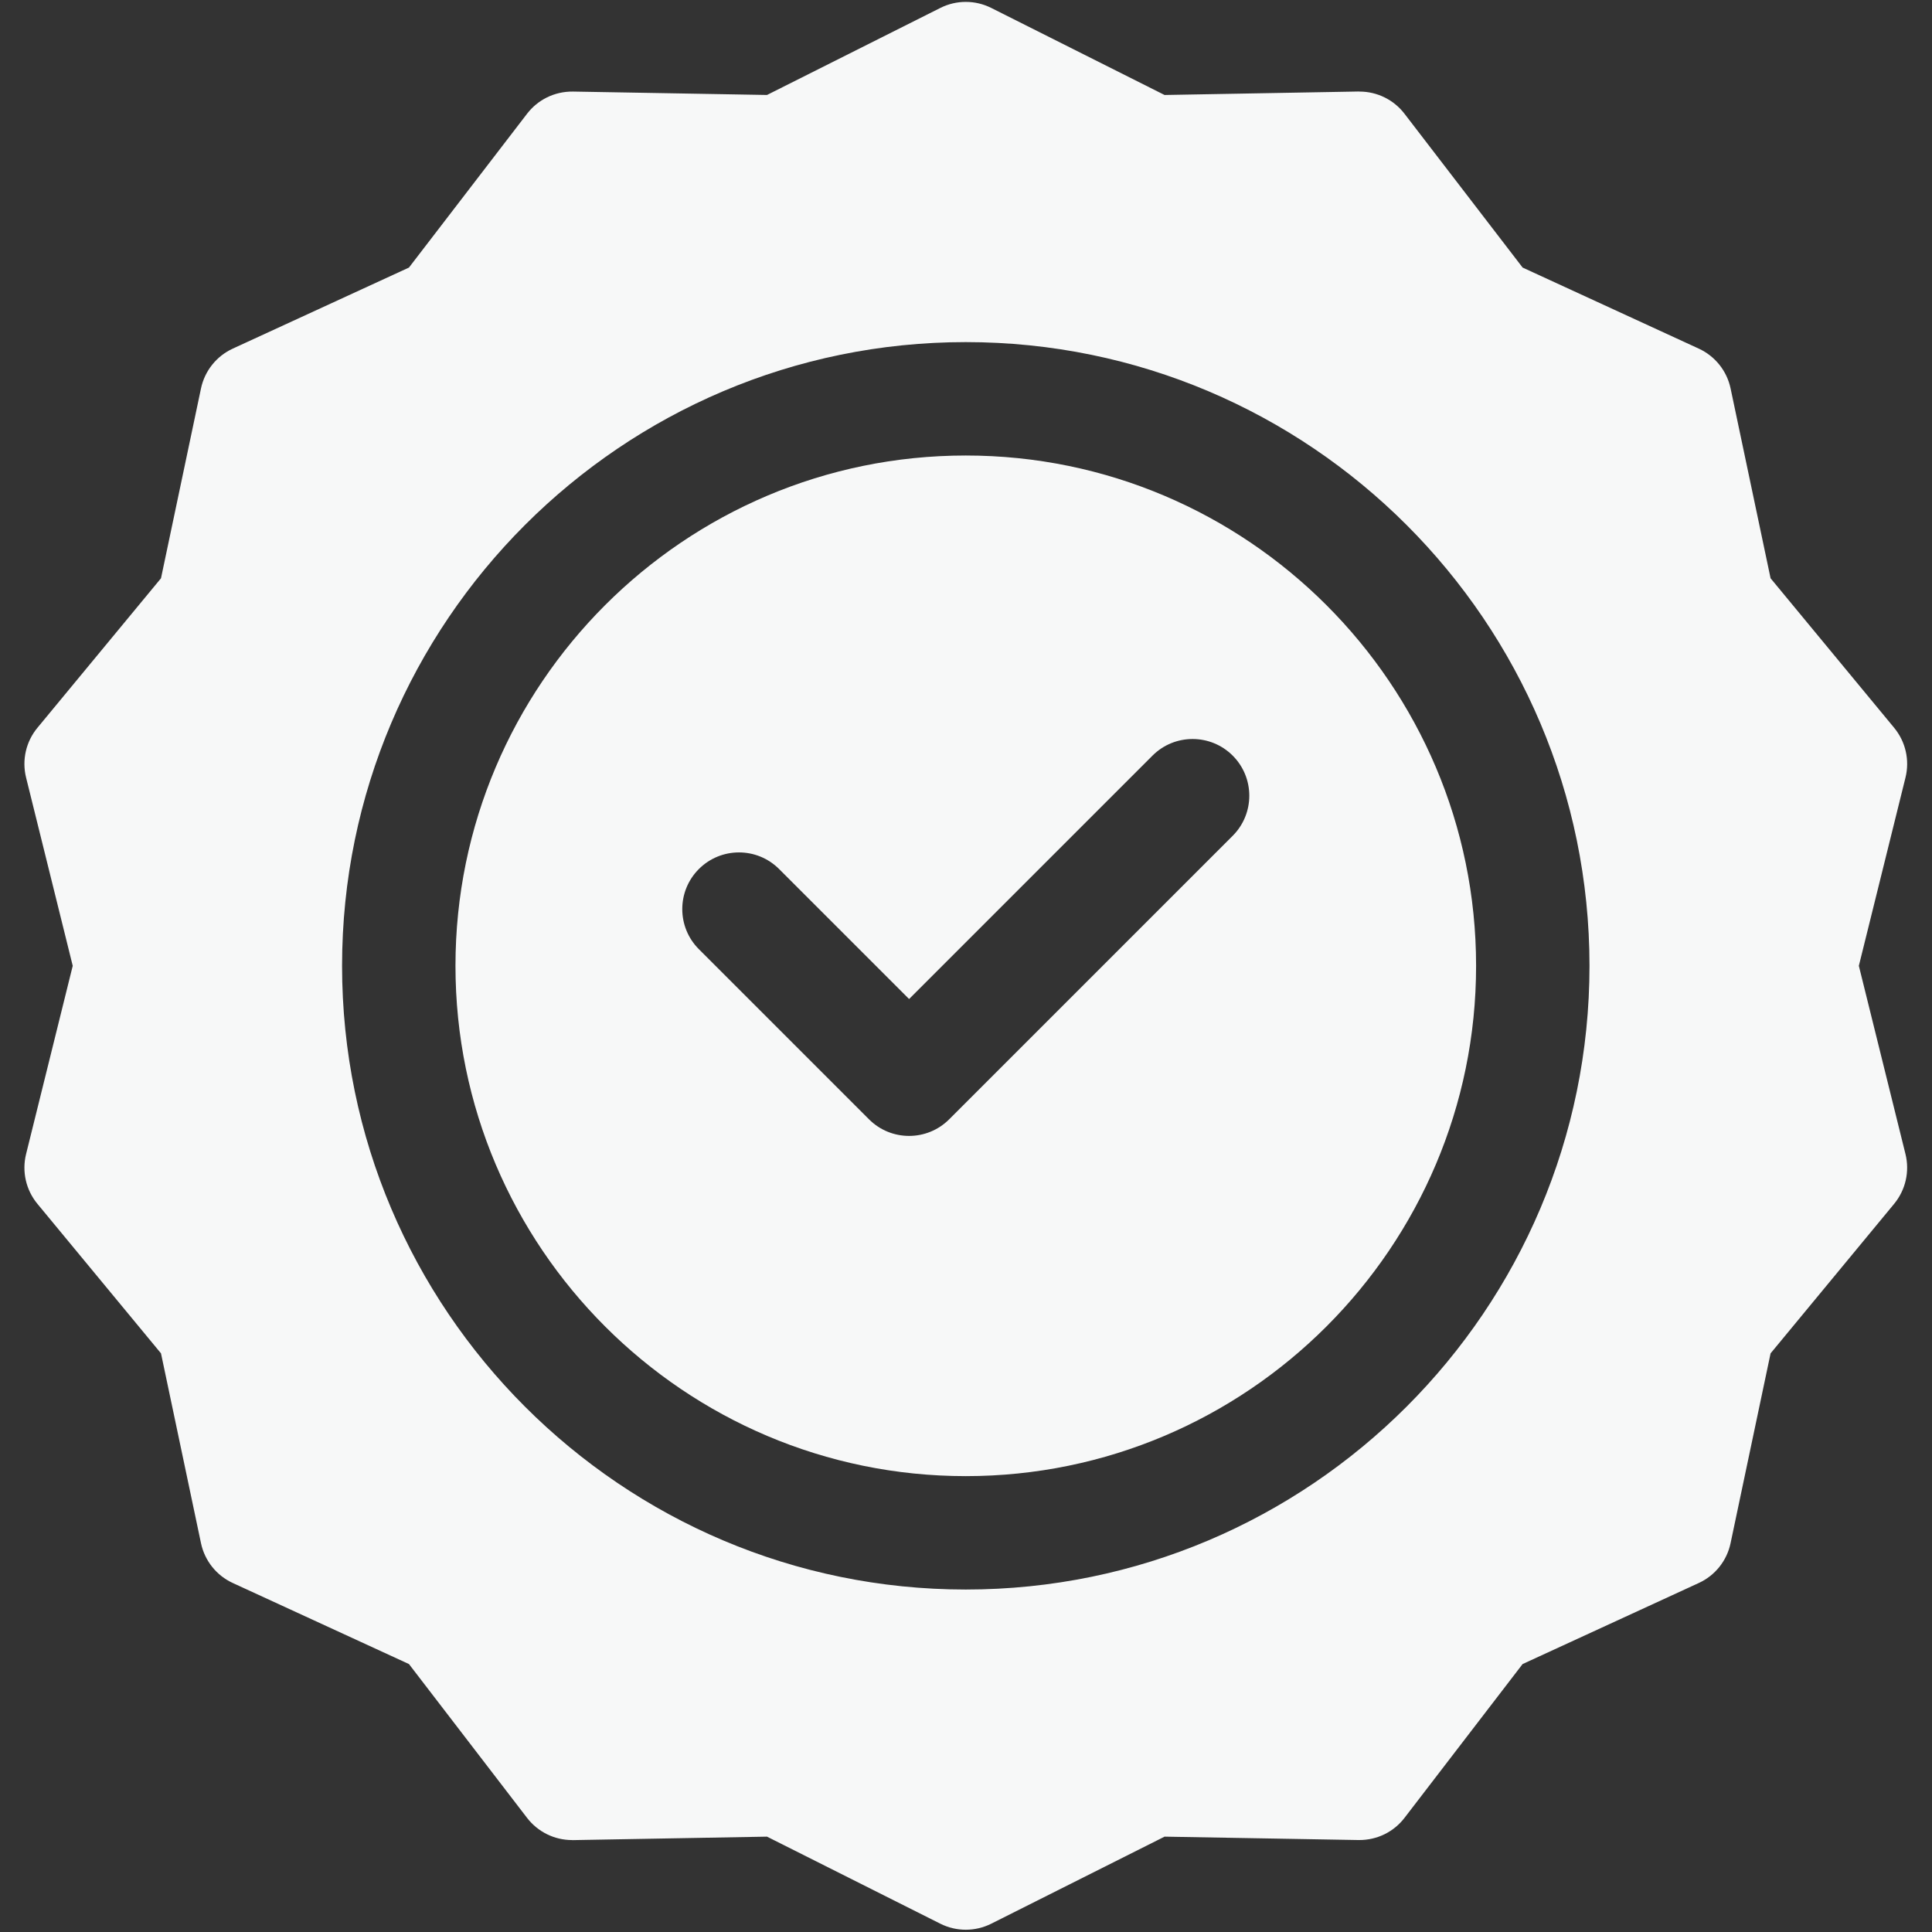
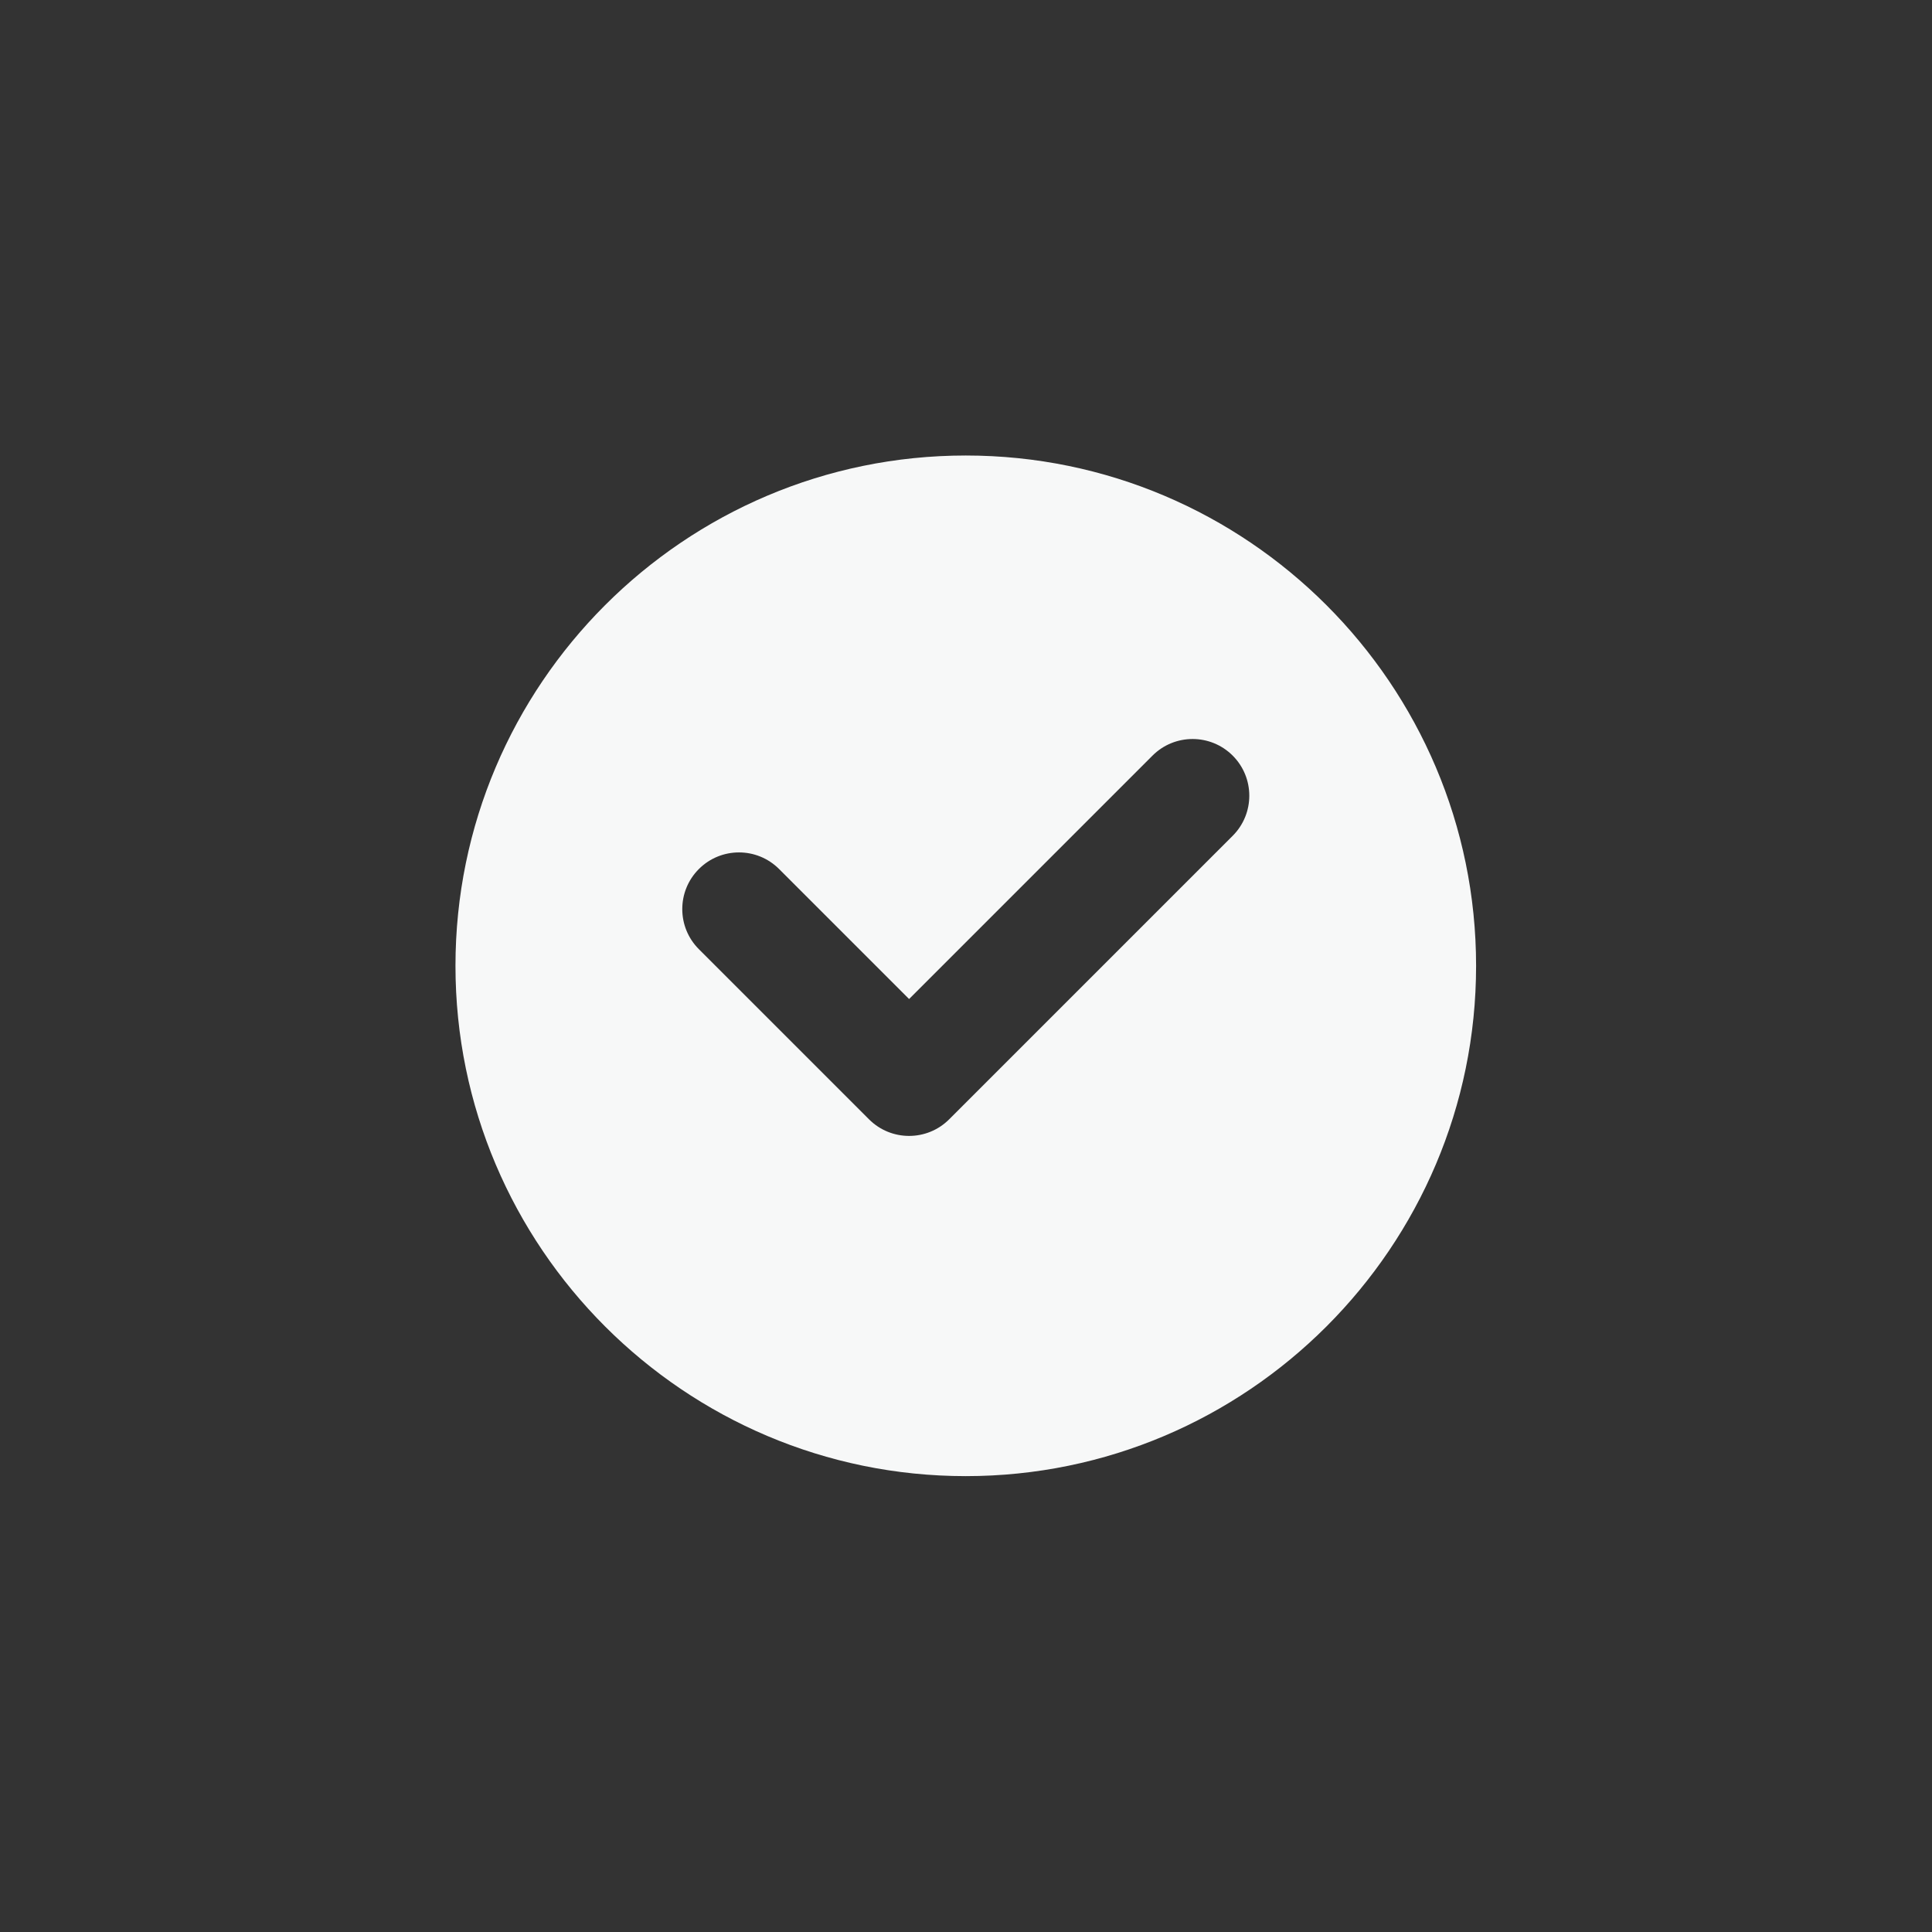
<svg xmlns="http://www.w3.org/2000/svg" width="500" viewBox="0 0 375 375" height="500" preserveAspectRatio="xMidYMid meet">
  <rect x="0" y="0" width="375" height="375" fill="#333333" stroke="none" />
  <defs>
    <clipPath id="a805eecdc3">
-       <path d="M 4.09 0 L 370.84 0 L 370.84 375 L 4.09 375 Z M 4.09 0 " clip-rule="nonzero" />
-     </clipPath>
+       </clipPath>
  </defs>
  <path fill="#f7f8f8" d="M 187.457 88.414 C 132.84 88.414 88.406 132.848 88.406 187.465 C 88.406 242.078 132.84 286.516 187.457 286.516 C 242.074 286.516 286.508 242.078 286.508 187.465 C 286.508 132.848 242.074 88.414 187.457 88.414 Z M 239.266 162.227 L 184.234 217.258 C 179.938 221.555 172.969 221.555 168.672 217.258 L 135.652 184.238 C 131.355 179.941 131.355 172.973 135.652 168.676 C 139.953 164.379 146.922 164.379 151.219 168.676 L 176.453 193.91 L 223.699 146.664 C 227.996 142.367 234.965 142.367 239.266 146.664 C 243.562 150.961 243.562 157.93 239.266 162.227 Z M 239.266 162.227 " fill-opacity="1" fill-rule="nonzero" />
  <g clip-path="url(#a805eecdc3)">
-     <path fill="#f7f8f8" d="M 360.801 187.465 L 369.855 150.922 C 370.695 147.535 369.875 143.953 367.656 141.266 L 343.668 112.242 L 335.906 75.398 C 335.188 71.992 332.898 69.125 329.734 67.668 L 295.539 51.934 L 272.609 22.074 C 270.527 19.359 267.301 17.773 263.883 17.773 C 262.023 17.773 273.672 17.598 226.043 18.438 L 192.398 1.539 C 189.289 -0.023 185.625 -0.023 182.52 1.539 L 148.875 18.434 L 111.23 17.773 C 107.543 17.73 104.336 19.43 102.305 22.074 L 79.379 51.934 L 45.18 67.668 C 42.02 69.121 39.73 71.992 39.012 75.398 L 31.25 112.242 L 7.262 141.266 C 5.039 143.953 4.223 147.535 5.062 150.922 L 14.117 187.465 L 5.062 224.004 C 4.223 227.391 5.039 230.977 7.262 233.664 L 31.25 262.688 L 39.012 299.527 C 39.73 302.938 42.02 305.805 45.18 307.258 L 79.379 322.992 L 102.305 352.852 C 104.391 355.566 107.617 357.156 111.035 357.156 C 112.895 357.156 101.242 357.328 148.875 356.492 L 182.52 373.391 C 185.645 374.957 189.305 374.941 192.398 373.391 L 226.039 356.492 L 263.688 357.152 C 267.371 357.195 270.578 355.496 272.609 352.852 L 295.535 322.992 L 329.734 307.258 C 332.898 305.805 335.188 302.938 335.902 299.531 L 343.668 262.688 L 367.652 233.664 C 369.875 230.973 370.691 227.391 369.852 224.004 Z M 187.457 308.527 C 120.703 308.527 66.395 254.219 66.395 187.465 C 66.395 120.711 120.703 66.402 187.457 66.402 C 254.215 66.402 308.52 120.711 308.52 187.465 C 308.52 254.219 254.215 308.527 187.457 308.527 Z M 187.457 308.527 " fill-opacity="1" fill-rule="nonzero" />
-   </g>
+     </g>
</svg>